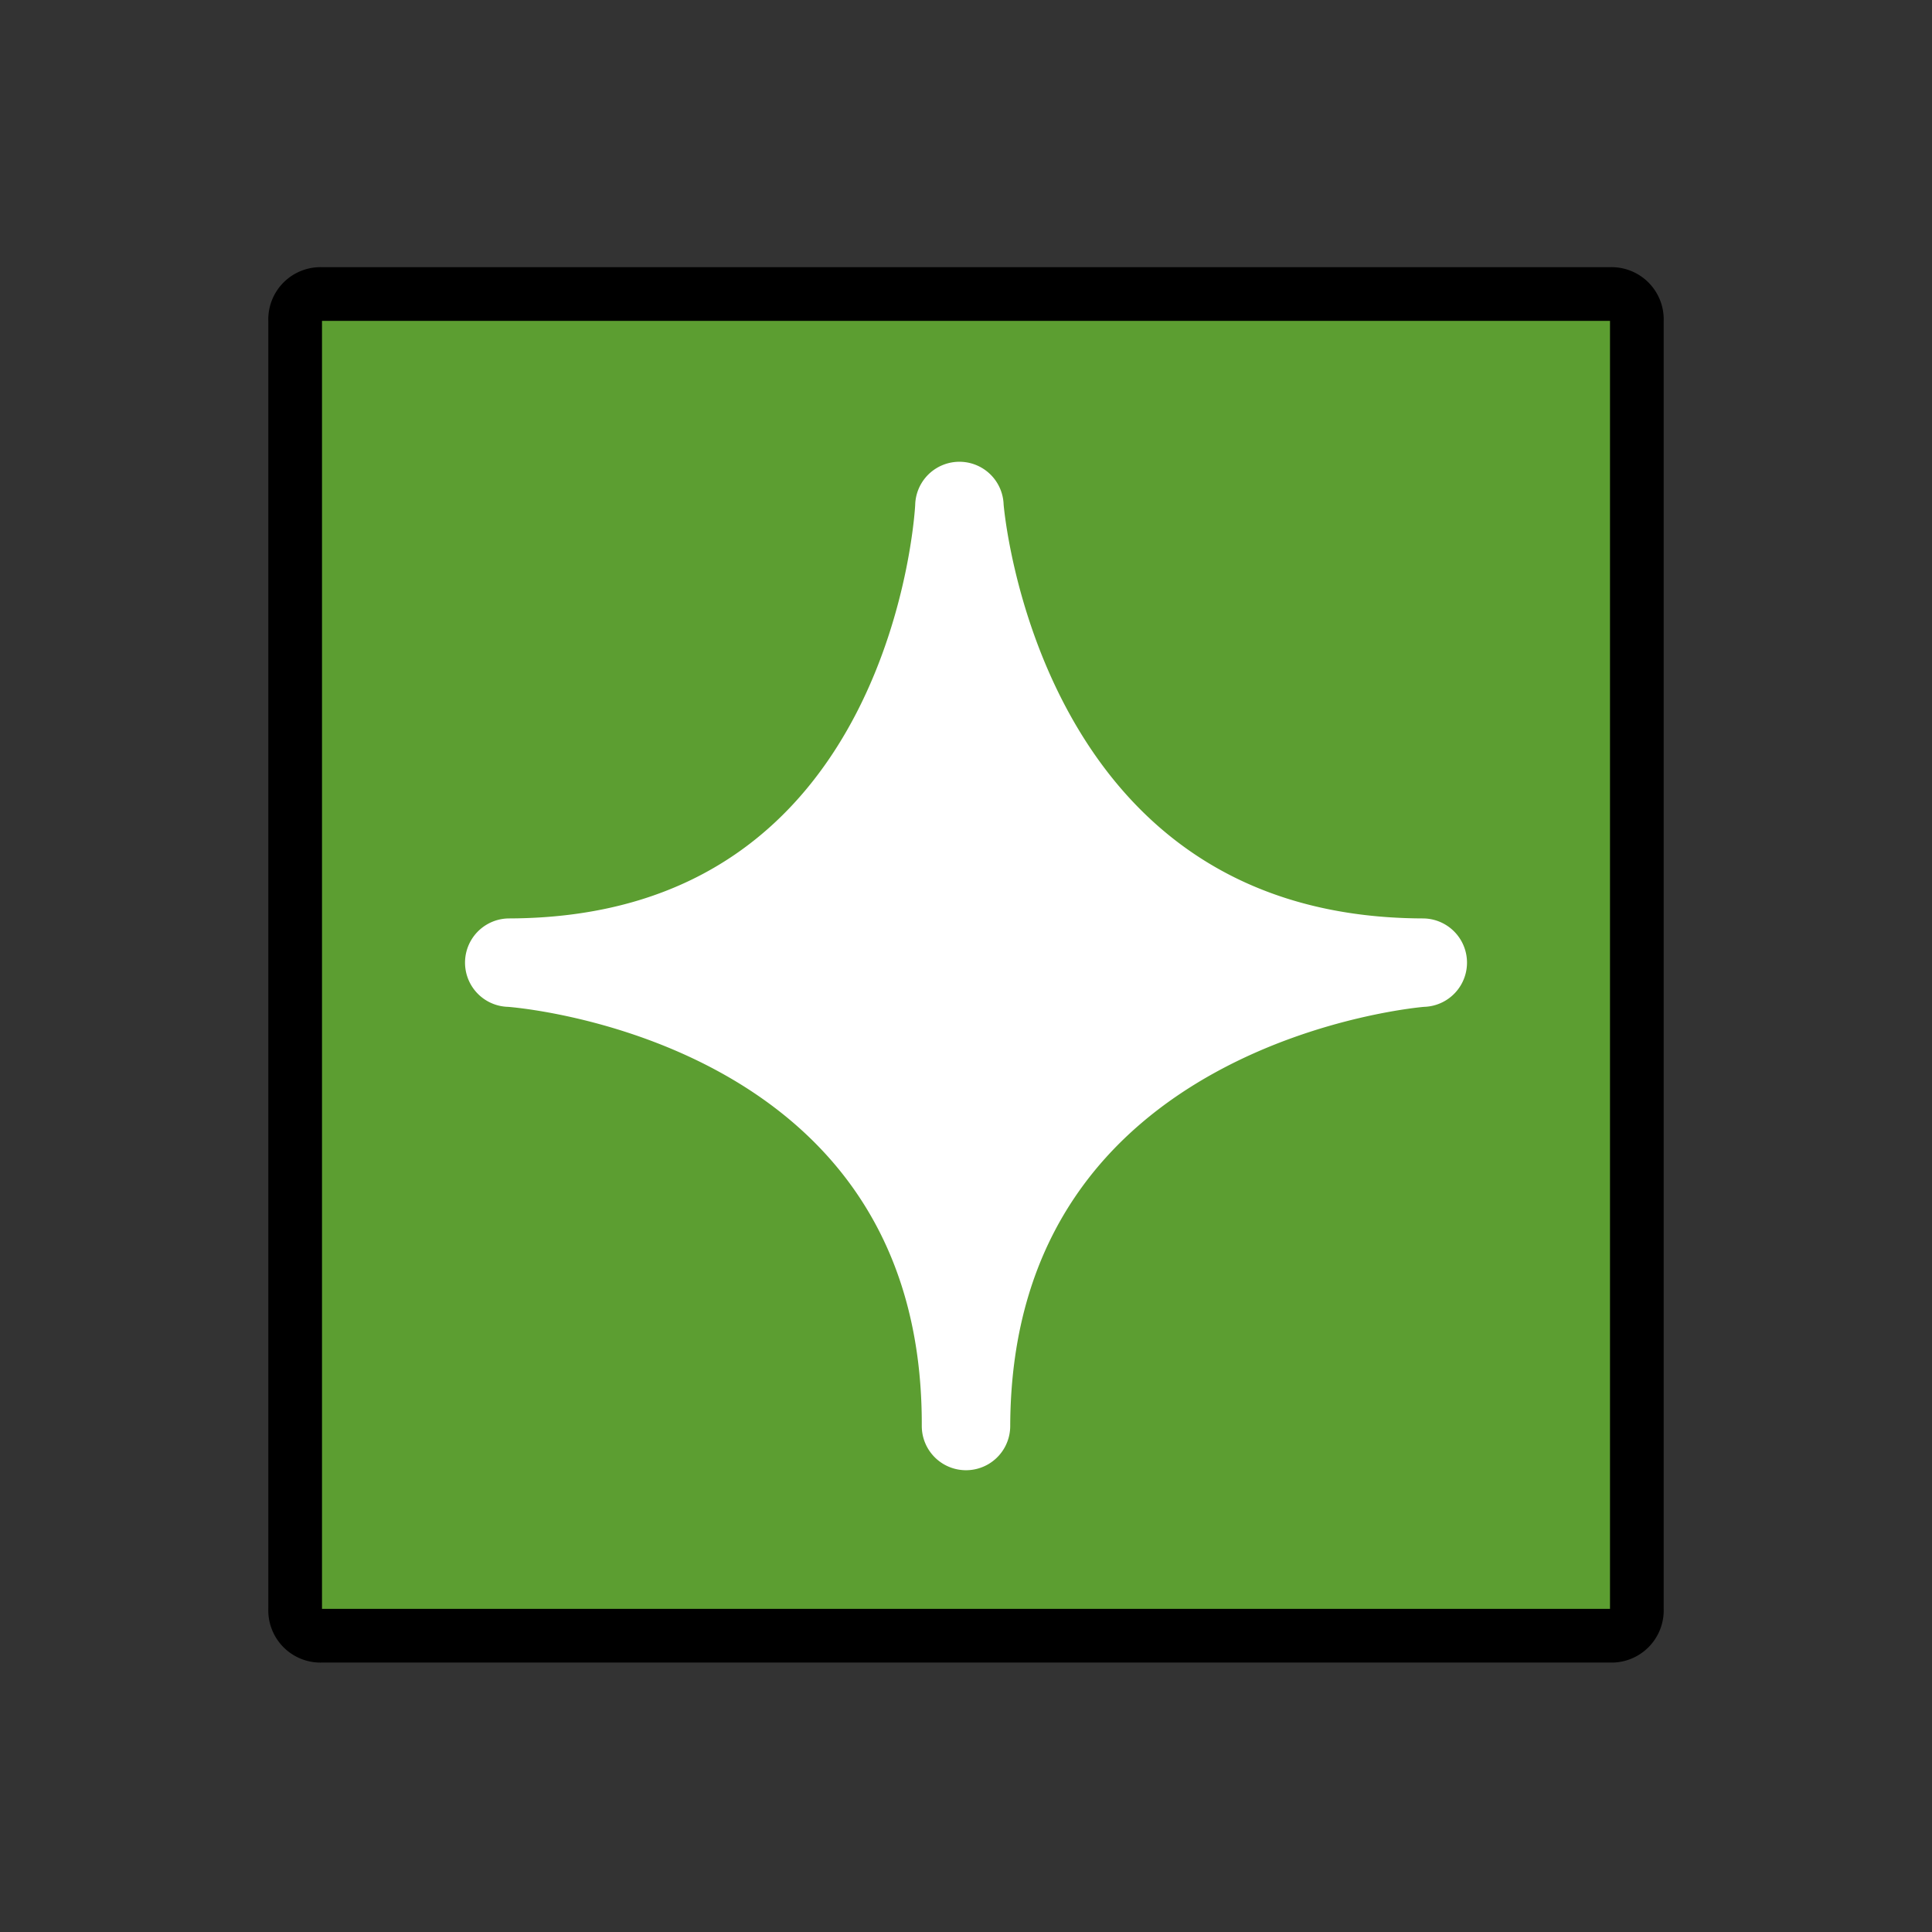
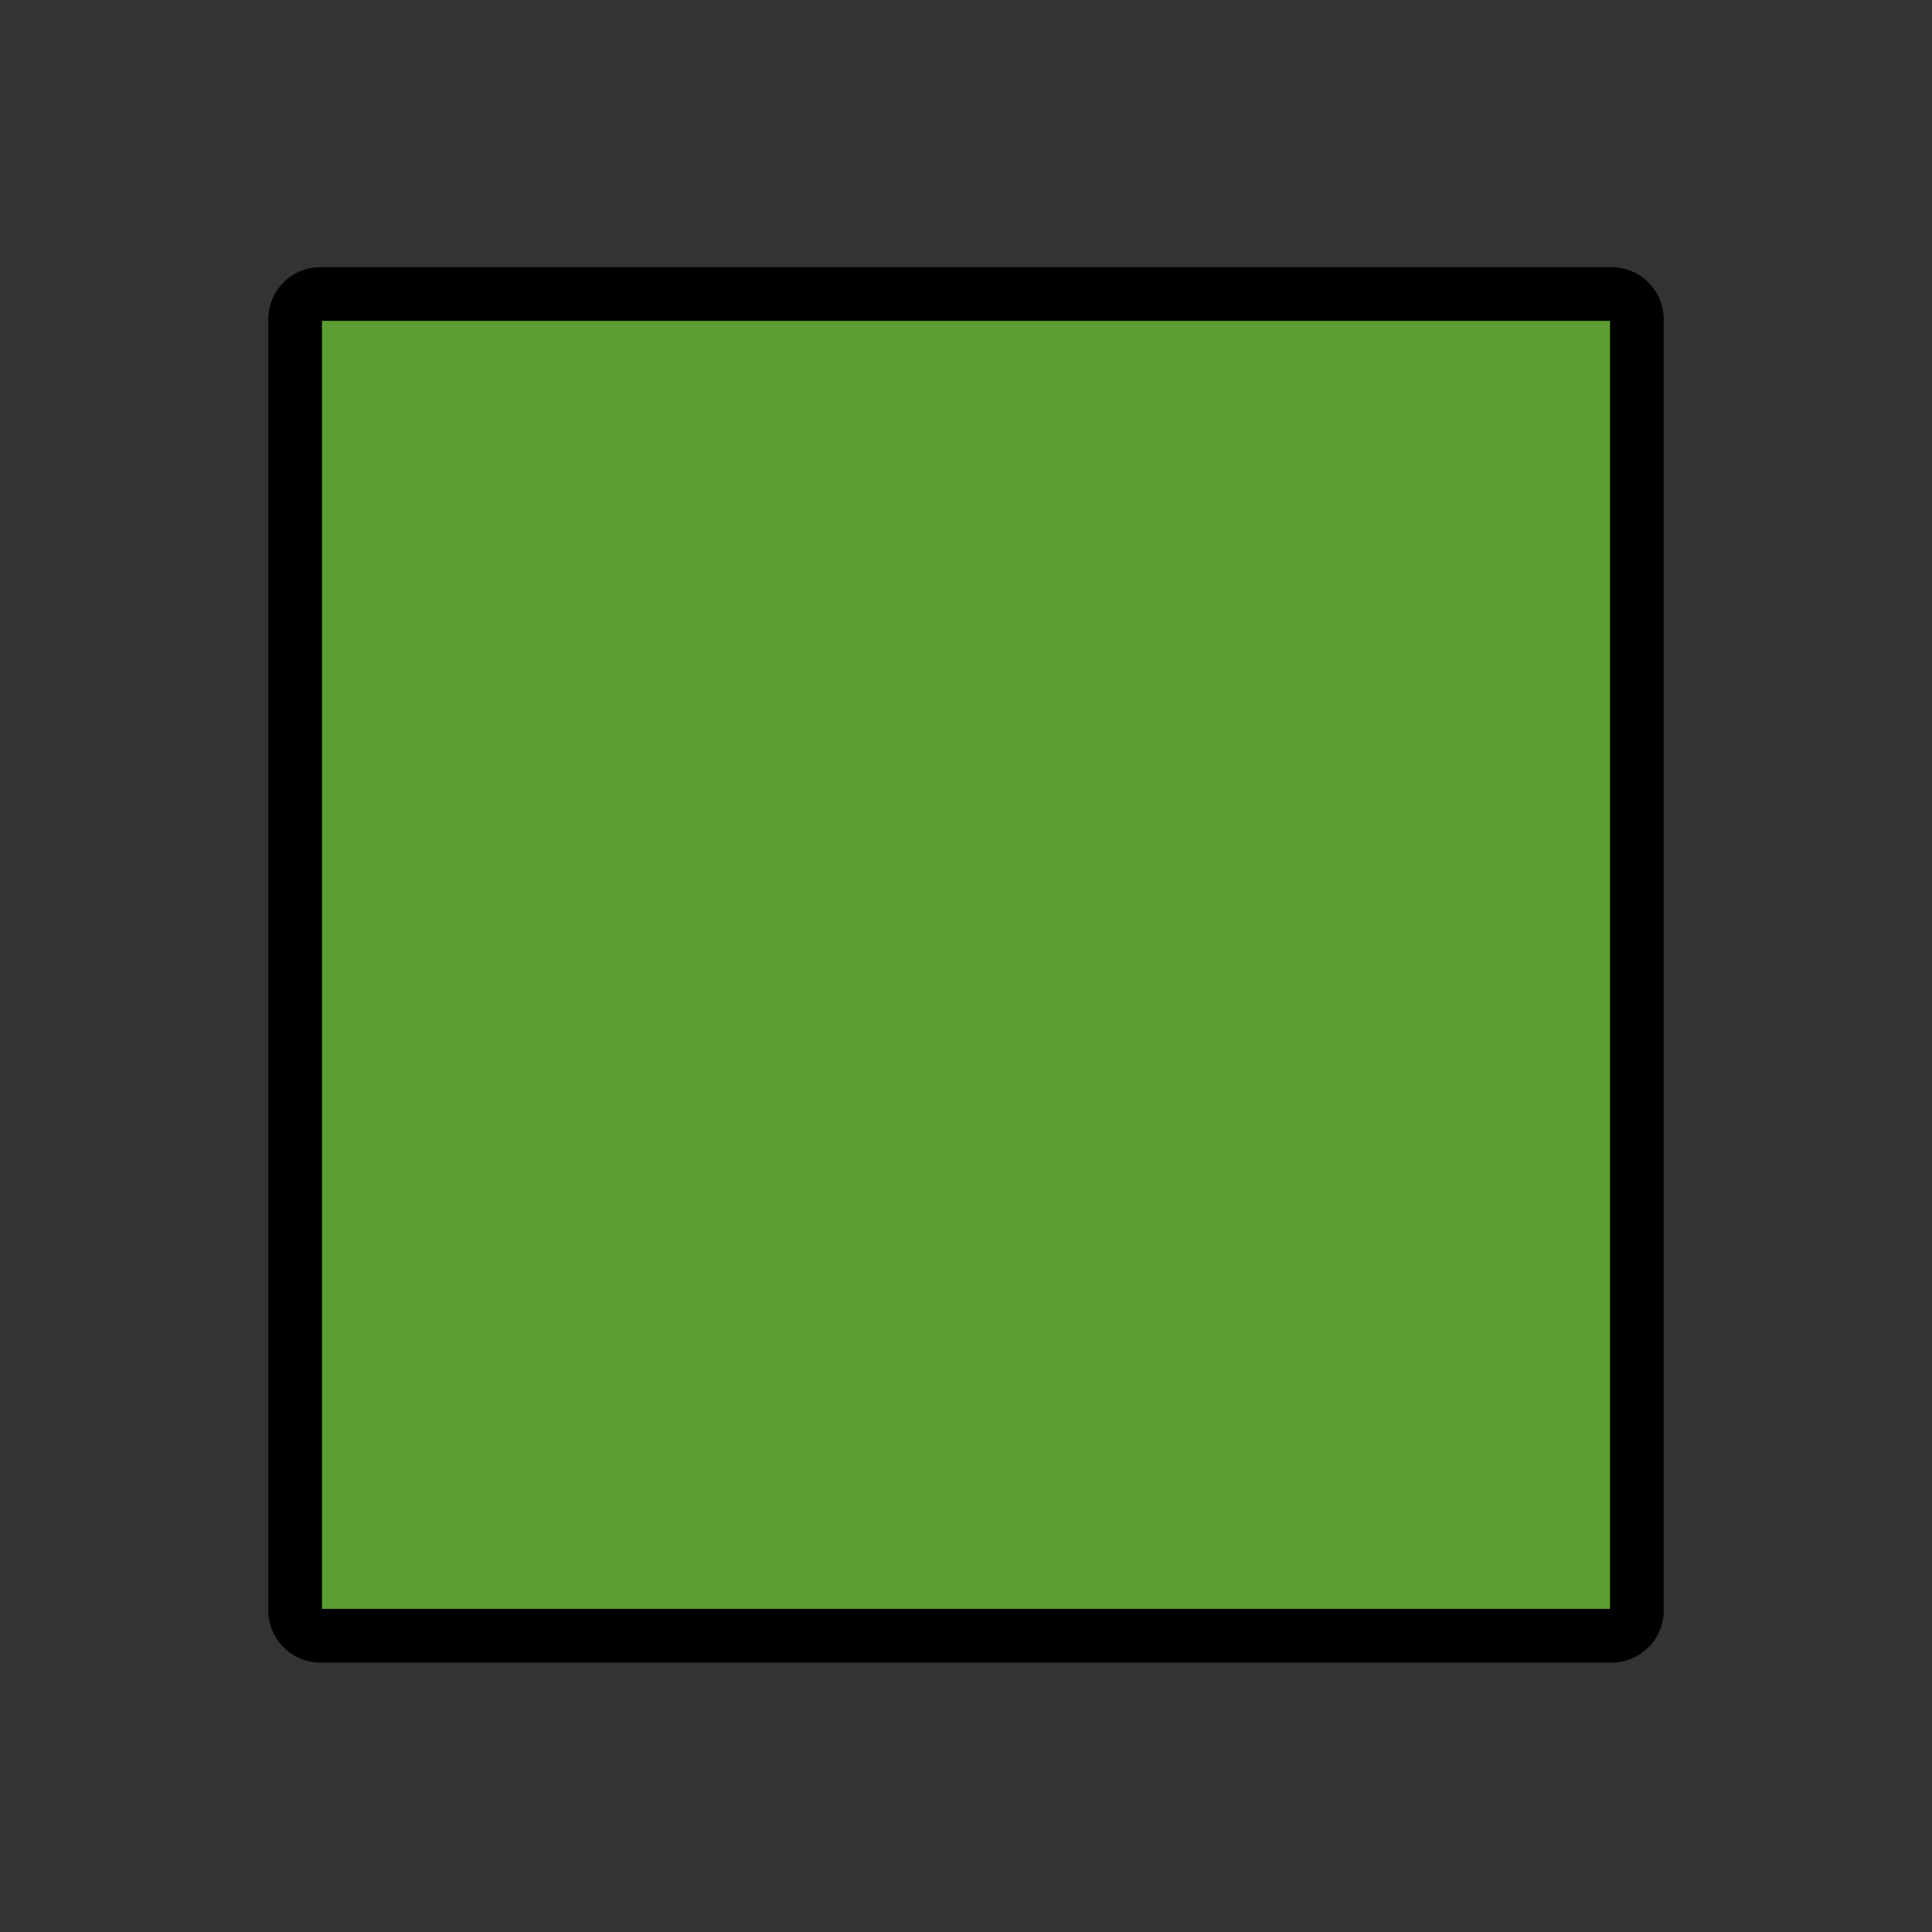
<svg xmlns="http://www.w3.org/2000/svg" viewBox="0 0 72 72" fill="currentColor" aria-hidden="true">
  <rect x="0" y="0" width="72" height="72" fill="#333333" stroke="none" />
-   <path fill="none" stroke="#000" stroke-linecap="round" stroke-linejoin="round" stroke-width="2" d="M35.106 18.815s-.754 16.324-16.128 16.37a.648.648 0 100 1.296h.004s16.324 1.1 16.37 16.474v.147a.648.648 0 001.296 0c.046-15.375 16.37-16.62 16.37-16.62h.005a.648.648 0 100-1.297c-15.375-.045-16.62-16.37-16.62-16.37a.648.648 0 00-1.297 0z" />
  <path fill="#5c9e31" d="M60 61H12a.945.945 0 01-1-1V12a.945.945 0 011-1h48a.945.945 0 011 1v48a.945.945 0 01-1 1z" />
-   <path fill="#fff" stroke="#fff" stroke-linecap="round" stroke-linejoin="round" stroke-width="2" d="M35.106 18.857s-.754 16.324-16.128 16.37a.648.648 0 100 1.296h.004s16.324 1.1 16.37 16.474v.146a.648.648 0 001.296 0c.046-15.375 16.37-16.62 16.37-16.62h.005a.648.648 0 100-1.296c-15.375-.046-16.62-16.37-16.62-16.37a.648.648 0 00-1.297 0z" />
  <g>
    <path fill="none" stroke="#000" stroke-linecap="round" stroke-linejoin="round" stroke-width="2" d="M60 60.958H12a.945.945 0 01-1-1v-48a.945.945 0 011-1h48a.945.945 0 011 1v48a.945.945 0 01-1 1z" />
  </g>
</svg>